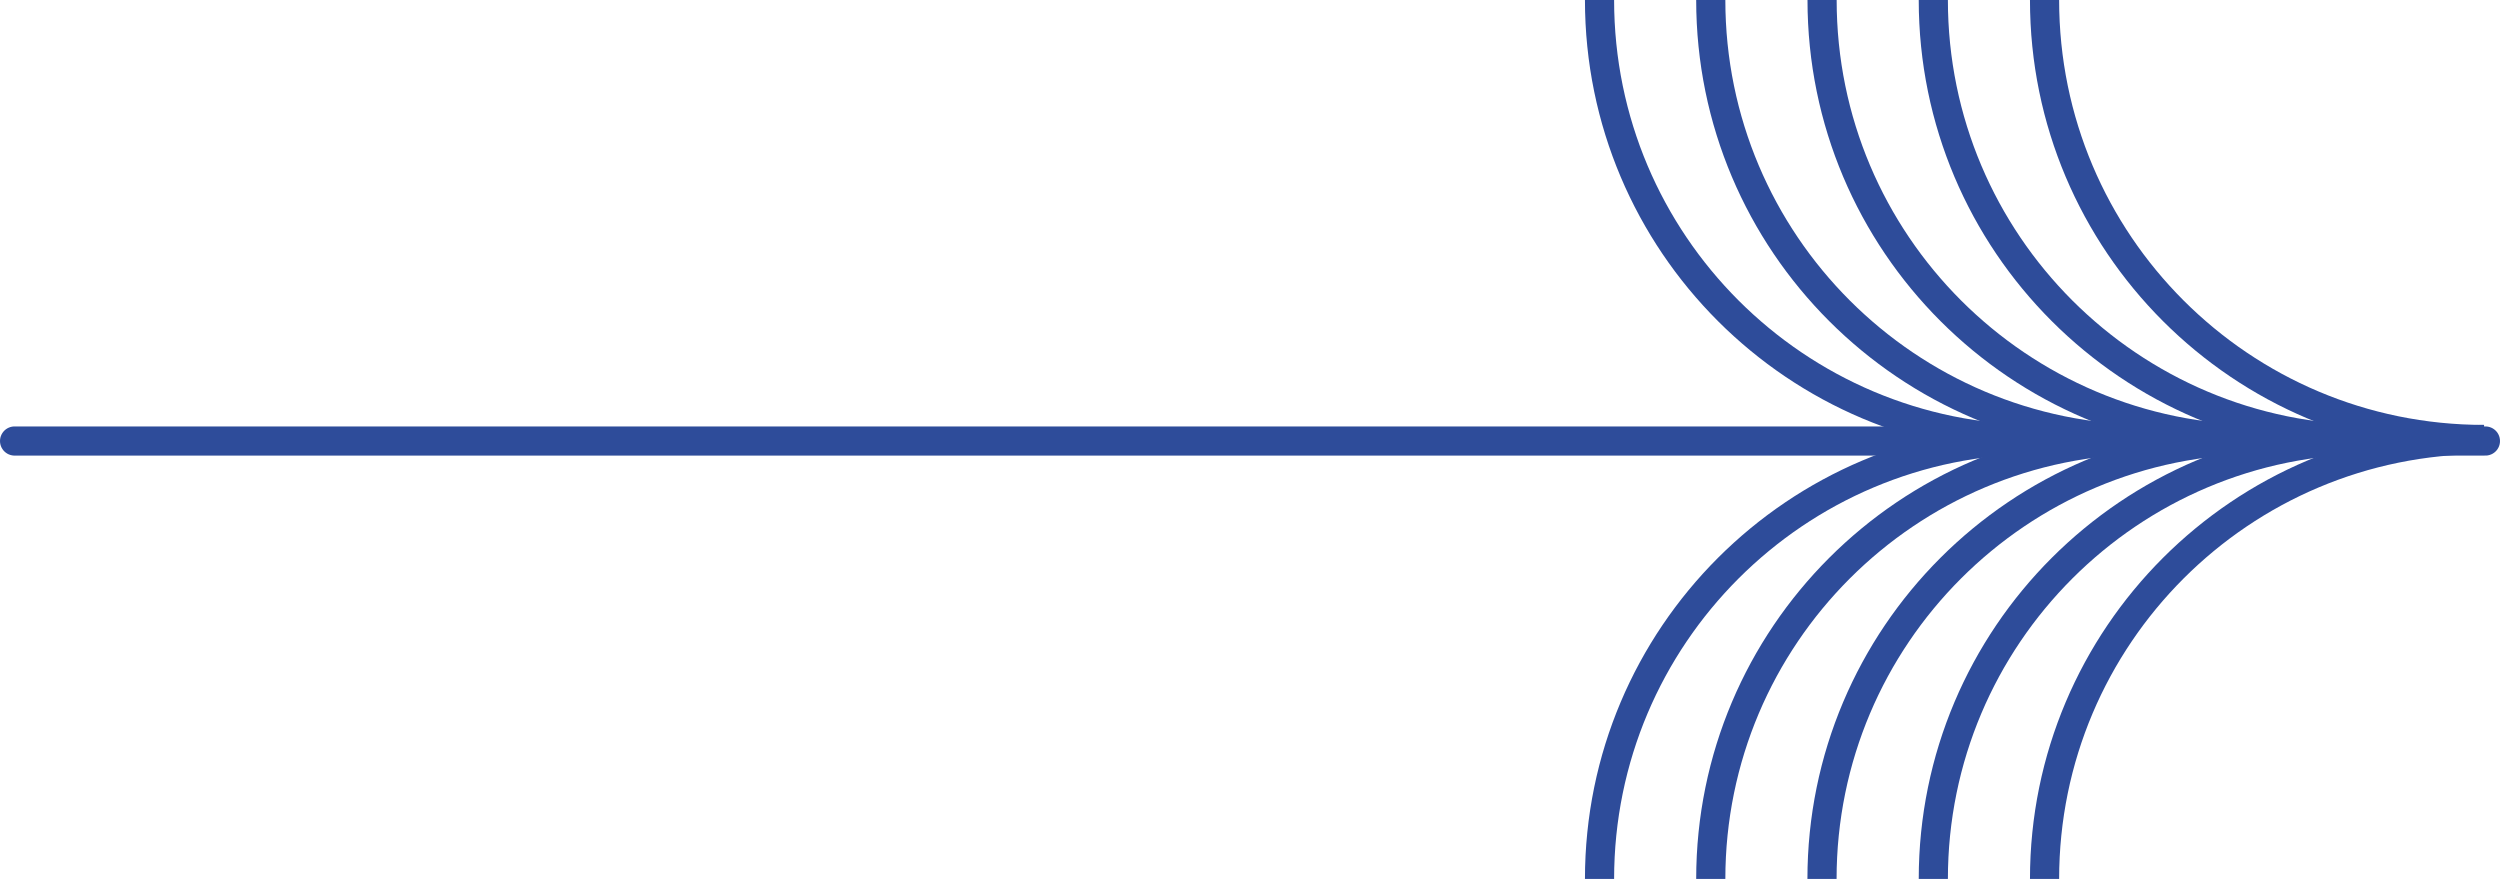
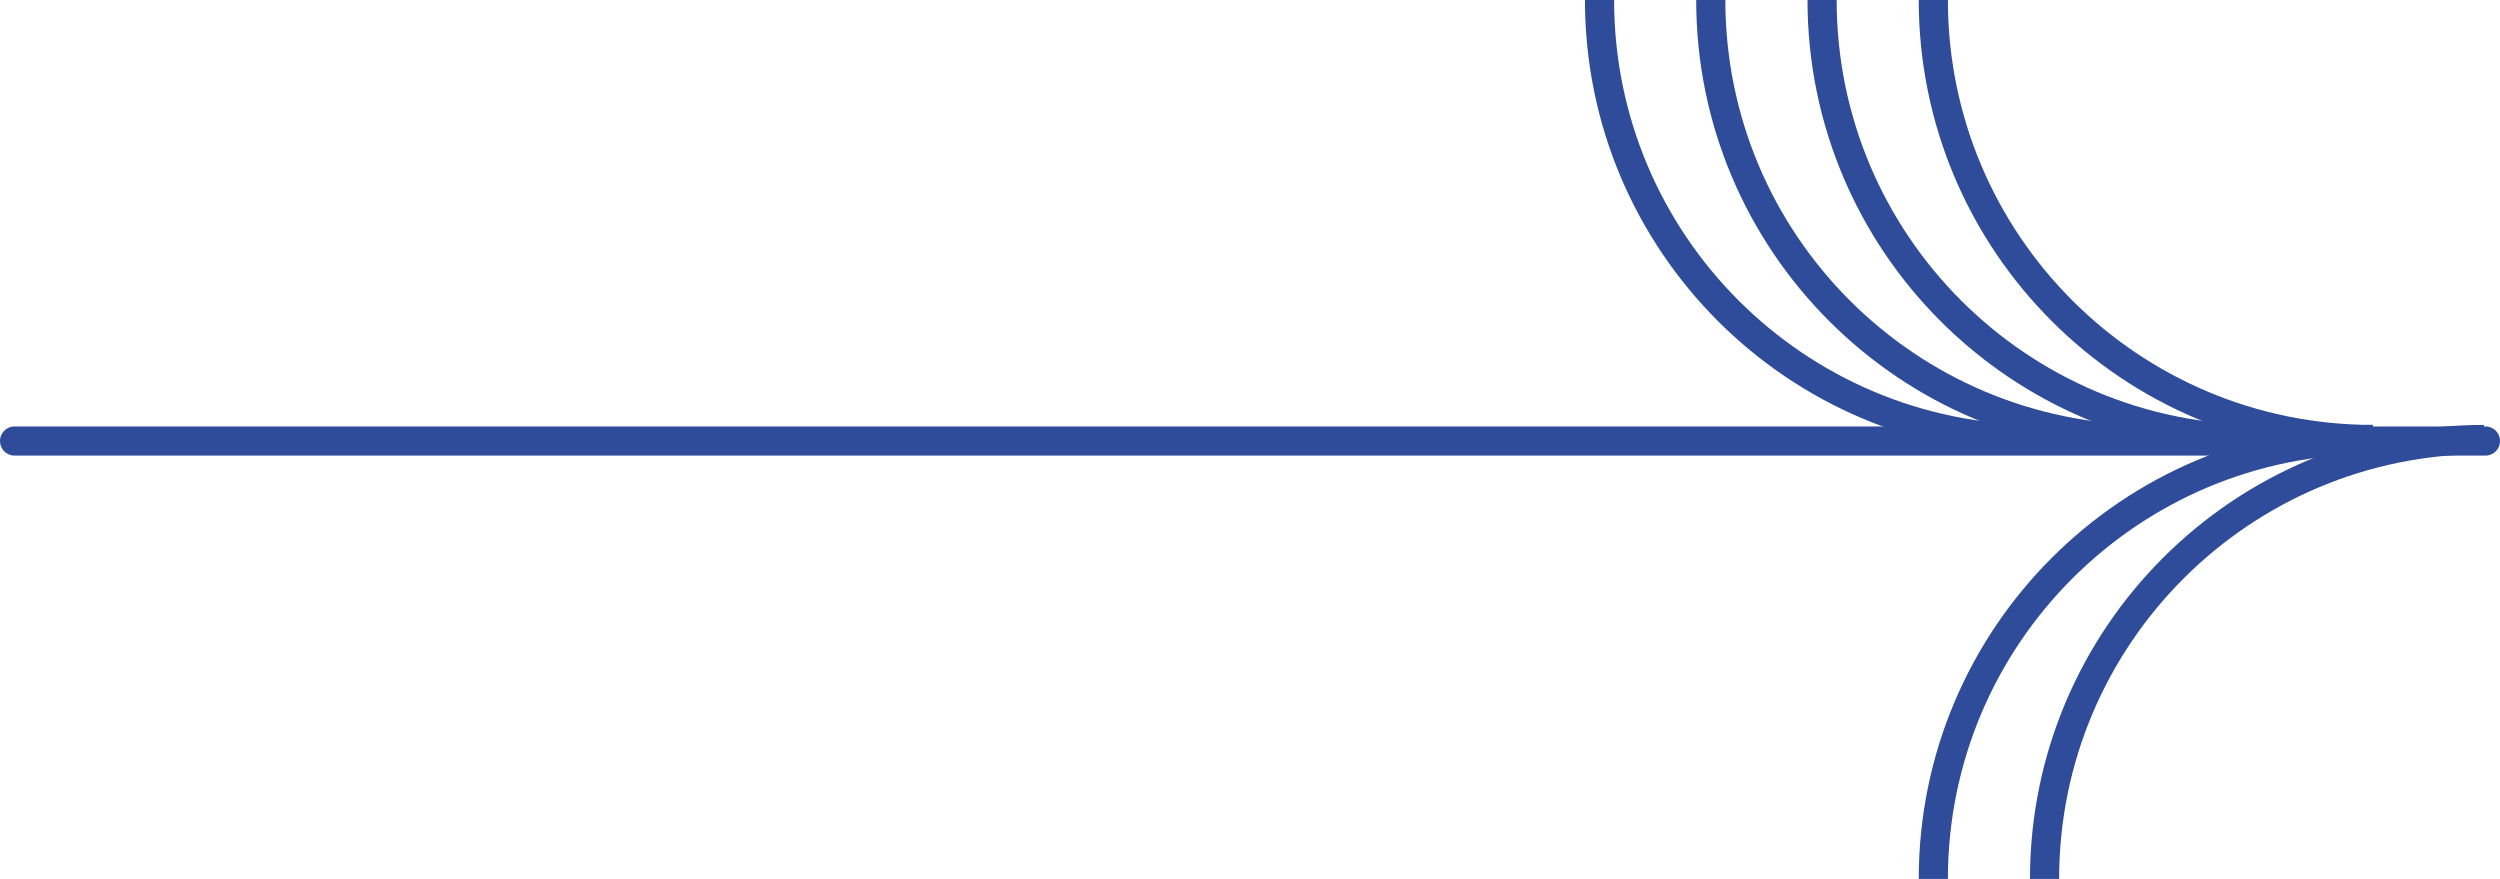
<svg xmlns="http://www.w3.org/2000/svg" id="Livello_2" viewBox="0 0 342.96 120.58">
  <defs>
    <style>      .cls-1, .cls-2 {        fill: none;        stroke: #2e4c9a;        stroke-miterlimit: 10;        stroke-width: 4px;      }      .cls-2 {        stroke-linecap: round;      }    </style>
  </defs>
  <g id="Livello_1-2" data-name="Livello_1">
    <g>
      <line class="cls-2" x1="2" y1="60.5" x2="340.96" y2="60.5" />
      <g>
-         <path class="cls-1" d="M340.77,60.29c-33.3,0-60.29-26.99-60.29-60.29" />
        <path class="cls-1" d="M280.48,120.58c0-33.3,26.99-60.29,60.29-60.29h0" />
        <path class="cls-1" d="M325.51,60.29c-33.3,0-60.29-26.99-60.29-60.29" />
        <path class="cls-1" d="M265.22,120.58c0-33.3,26.99-60.29,60.29-60.29h0" />
        <path class="cls-1" d="M310.25,60.29c-33.3,0-60.29-26.99-60.29-60.29" />
-         <path class="cls-1" d="M249.95,120.58c0-33.3,26.99-60.29,60.29-60.29h0" />
        <path class="cls-1" d="M294.98,60.29c-33.3,0-60.29-26.99-60.29-60.29" />
-         <path class="cls-1" d="M234.69,120.58c0-33.3,26.99-60.29,60.29-60.29h0" />
        <path class="cls-1" d="M279.72,60.29c-33.3,0-60.29-26.99-60.29-60.29" />
-         <path class="cls-1" d="M219.43,120.58c0-33.3,26.99-60.29,60.29-60.29h0" />
      </g>
    </g>
  </g>
</svg>